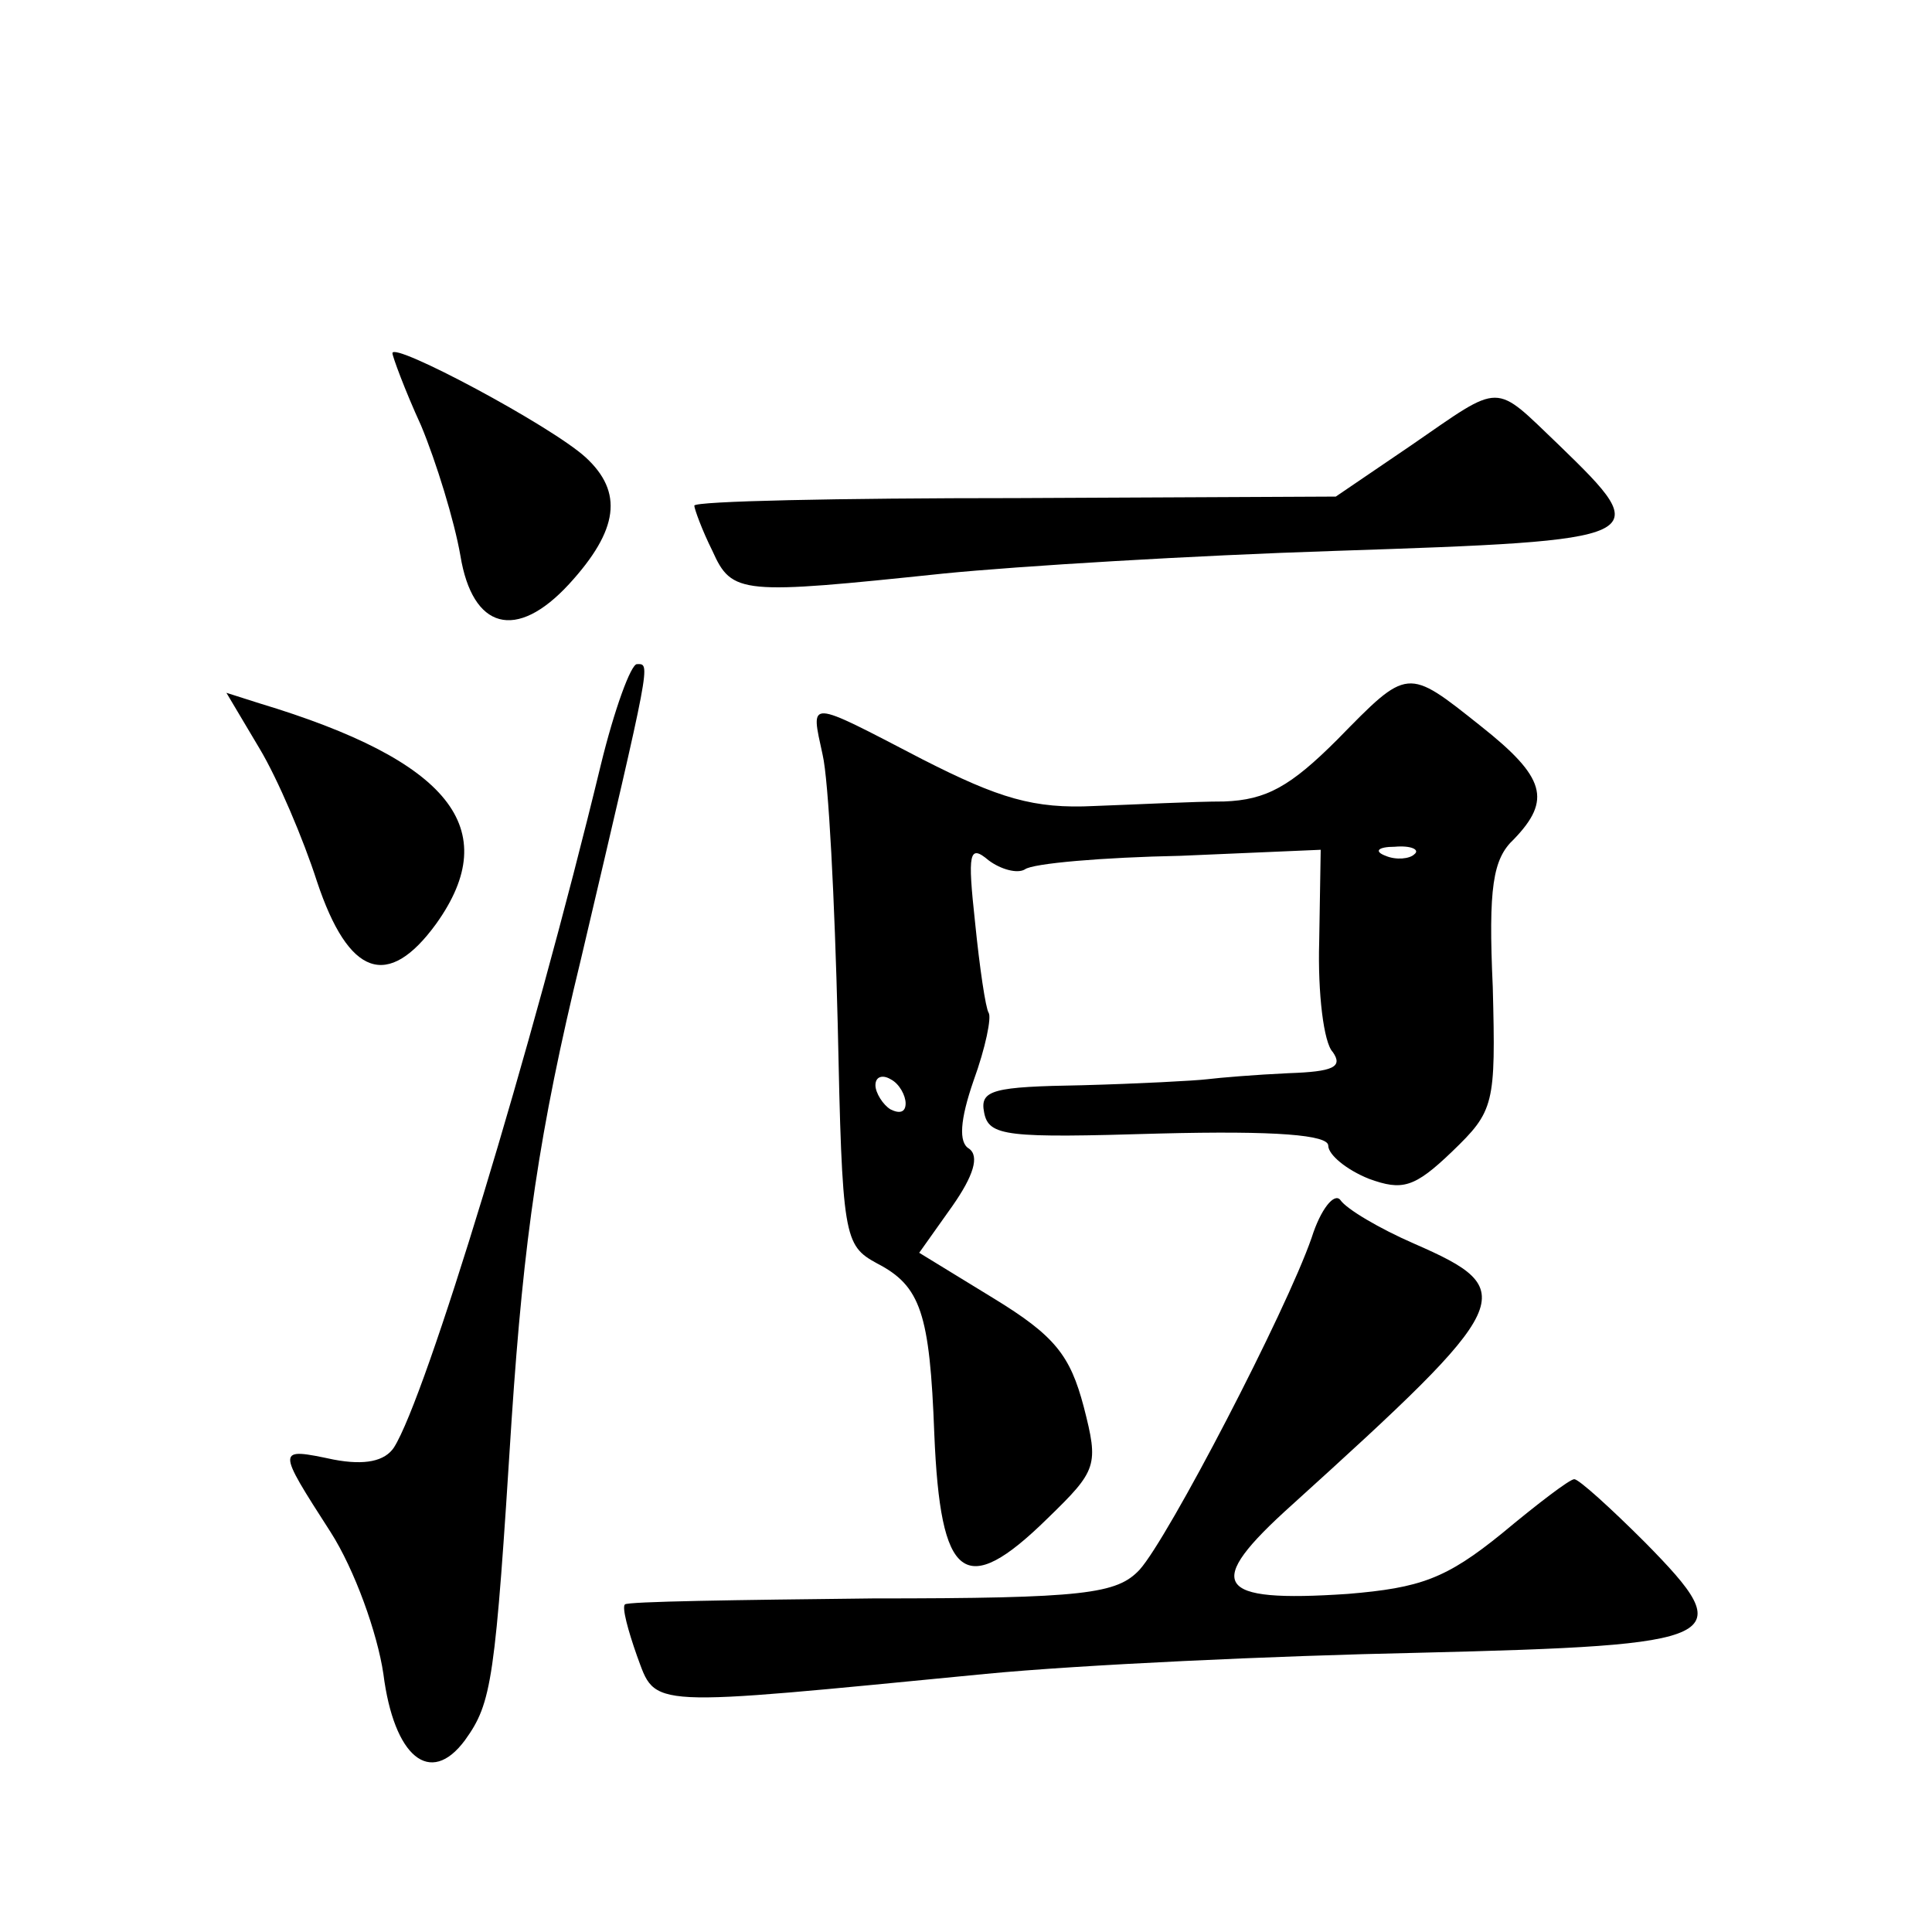
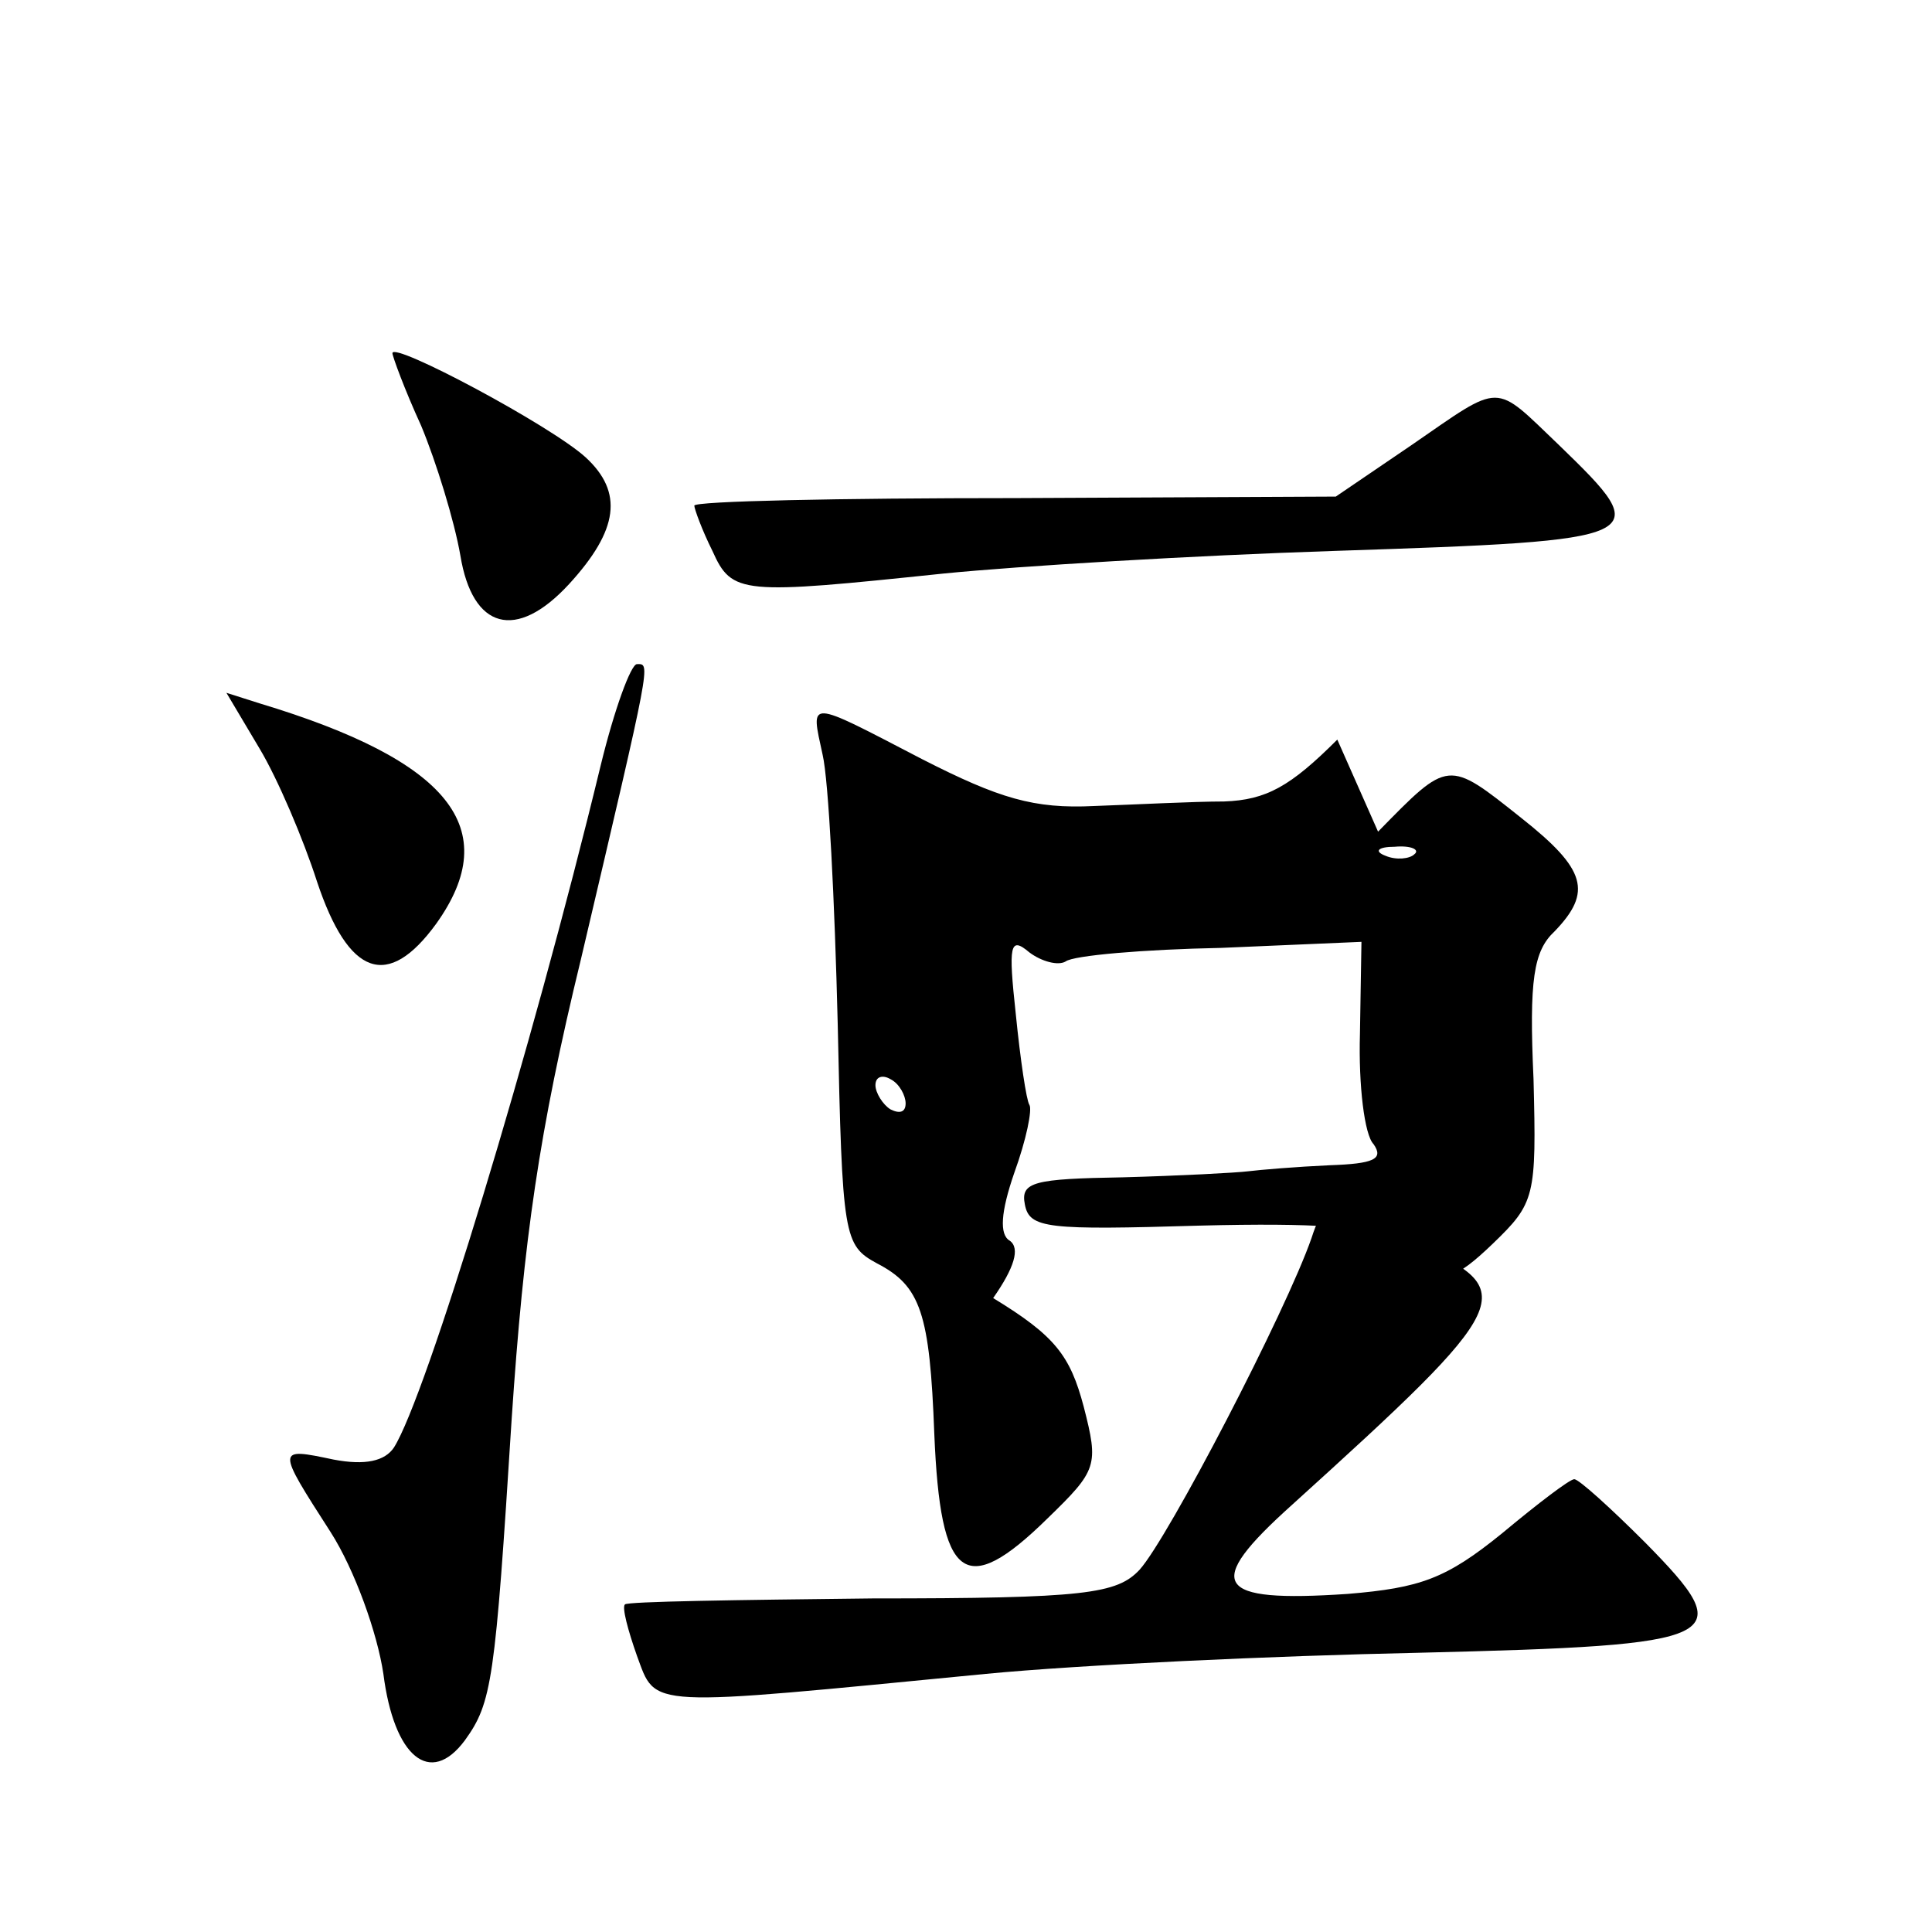
<svg xmlns="http://www.w3.org/2000/svg" version="1.0" width="128pt" height="128pt" viewBox="0 0 128 128" preserveAspectRatio="xMidYMid meet">
  <g transform="translate(0,128) scale(0.1,-0.1)" fill="#0" stroke="none">
-     <path d="M260 1046 c0 -2 8 -24 19 -48 10 -24 22 -63 26 -86 8 -49 37 -57 72 -19 33 36 36 61 11 84 -23 21 -128 77 -128 69z M935 985 l-50 -34 -212 -1 c-117 0 -213 -2 -213 -5 0 -2 5 -16 12 -30 13 -29 19 -29 153 -15 50 5 166 12 259 15 211 7 213 8 149 70 -44 42 -37 42 -98 0z M398 773 c-46 -190 -116 -419 -137 -452 -6 -9 -19 -12 -40 -8 -38 8 -38 8 -2 -48 16 -25 31 -67 35 -94 7 -55 31 -75 54 -44 18 25 20 39 31 213 8 119 18 190 46 305 47 200 46 195 37 195 -4 0 -15 -30 -24 -67z M886 790 c-31 -31 -47 -40 -75 -41 -20 0 -58 -2 -86 -3 -40 -2 -63 5 -114 31 -77 40 -74 40 -66 3 4 -17 8 -97 10 -178 3 -142 4 -147 26 -159 29 -15 35 -33 38 -113 4 -97 20 -110 75 -56 33 32 34 35 24 74 -9 34 -19 47 -60 72 l-49 30 22 31 c14 20 18 33 11 38 -7 4 -6 19 3 45 8 22 12 42 10 45 -2 3 -6 30 -9 60 -5 46 -4 52 9 41 8 -6 19 -9 24 -6 5 4 52 8 103 9 l93 4 -1 -61 c-1 -34 3 -67 9 -73 7 -10 0 -13 -29 -14 -22 -1 -46 -3 -54 -4 -8 -1 -46 -3 -83 -4 -59 -1 -68 -3 -65 -18 3 -16 15 -17 116 -14 78 2 112 -1 112 -8 0 -6 12 -16 27 -22 22 -8 30 -6 55 18 28 27 29 31 27 109 -3 66 0 85 14 98 25 26 21 41 -22 75 -49 39 -48 39 -95 -9z m51 -76 c-3 -3 -12 -4 -19 -1 -8 3 -5 6 6 6 11 1 17 -2 13 -5z m-337 -165 c0 -6 -4 -7 -10 -4 -5 3 -10 11 -10 16 0 6 5 7 10 4 6 -3 10 -11 10 -16z M172 784 c12 -20 29 -60 38 -88 21 -63 47 -72 79 -28 45 63 9 108 -117 146 l-22 7 22 -37z M869 460 c-17 -49 -95 -199 -114 -220 -15 -16 -36 -19 -177 -19 -89 -1 -163 -2 -164 -4 -2 -2 2 -17 8 -34 13 -35 4 -34 231 -12 62 6 191 12 287 14 205 5 213 9 150 73 -23 23 -44 42 -47 42 -3 0 -24 -16 -48 -36 -37 -30 -54 -36 -102 -40 -89 -6 -96 6 -37 59 148 134 152 142 81 173 -23 10 -45 23 -49 29 -4 5 -13 -6 -19 -25z" />
+     <path d="M260 1046 c0 -2 8 -24 19 -48 10 -24 22 -63 26 -86 8 -49 37 -57 72 -19 33 36 36 61 11 84 -23 21 -128 77 -128 69z M935 985 l-50 -34 -212 -1 c-117 0 -213 -2 -213 -5 0 -2 5 -16 12 -30 13 -29 19 -29 153 -15 50 5 166 12 259 15 211 7 213 8 149 70 -44 42 -37 42 -98 0z M398 773 c-46 -190 -116 -419 -137 -452 -6 -9 -19 -12 -40 -8 -38 8 -38 8 -2 -48 16 -25 31 -67 35 -94 7 -55 31 -75 54 -44 18 25 20 39 31 213 8 119 18 190 46 305 47 200 46 195 37 195 -4 0 -15 -30 -24 -67z M886 790 c-31 -31 -47 -40 -75 -41 -20 0 -58 -2 -86 -3 -40 -2 -63 5 -114 31 -77 40 -74 40 -66 3 4 -17 8 -97 10 -178 3 -142 4 -147 26 -159 29 -15 35 -33 38 -113 4 -97 20 -110 75 -56 33 32 34 35 24 74 -9 34 -19 47 -60 72 c14 20 18 33 11 38 -7 4 -6 19 3 45 8 22 12 42 10 45 -2 3 -6 30 -9 60 -5 46 -4 52 9 41 8 -6 19 -9 24 -6 5 4 52 8 103 9 l93 4 -1 -61 c-1 -34 3 -67 9 -73 7 -10 0 -13 -29 -14 -22 -1 -46 -3 -54 -4 -8 -1 -46 -3 -83 -4 -59 -1 -68 -3 -65 -18 3 -16 15 -17 116 -14 78 2 112 -1 112 -8 0 -6 12 -16 27 -22 22 -8 30 -6 55 18 28 27 29 31 27 109 -3 66 0 85 14 98 25 26 21 41 -22 75 -49 39 -48 39 -95 -9z m51 -76 c-3 -3 -12 -4 -19 -1 -8 3 -5 6 6 6 11 1 17 -2 13 -5z m-337 -165 c0 -6 -4 -7 -10 -4 -5 3 -10 11 -10 16 0 6 5 7 10 4 6 -3 10 -11 10 -16z M172 784 c12 -20 29 -60 38 -88 21 -63 47 -72 79 -28 45 63 9 108 -117 146 l-22 7 22 -37z M869 460 c-17 -49 -95 -199 -114 -220 -15 -16 -36 -19 -177 -19 -89 -1 -163 -2 -164 -4 -2 -2 2 -17 8 -34 13 -35 4 -34 231 -12 62 6 191 12 287 14 205 5 213 9 150 73 -23 23 -44 42 -47 42 -3 0 -24 -16 -48 -36 -37 -30 -54 -36 -102 -40 -89 -6 -96 6 -37 59 148 134 152 142 81 173 -23 10 -45 23 -49 29 -4 5 -13 -6 -19 -25z" />
  </g>
</svg>